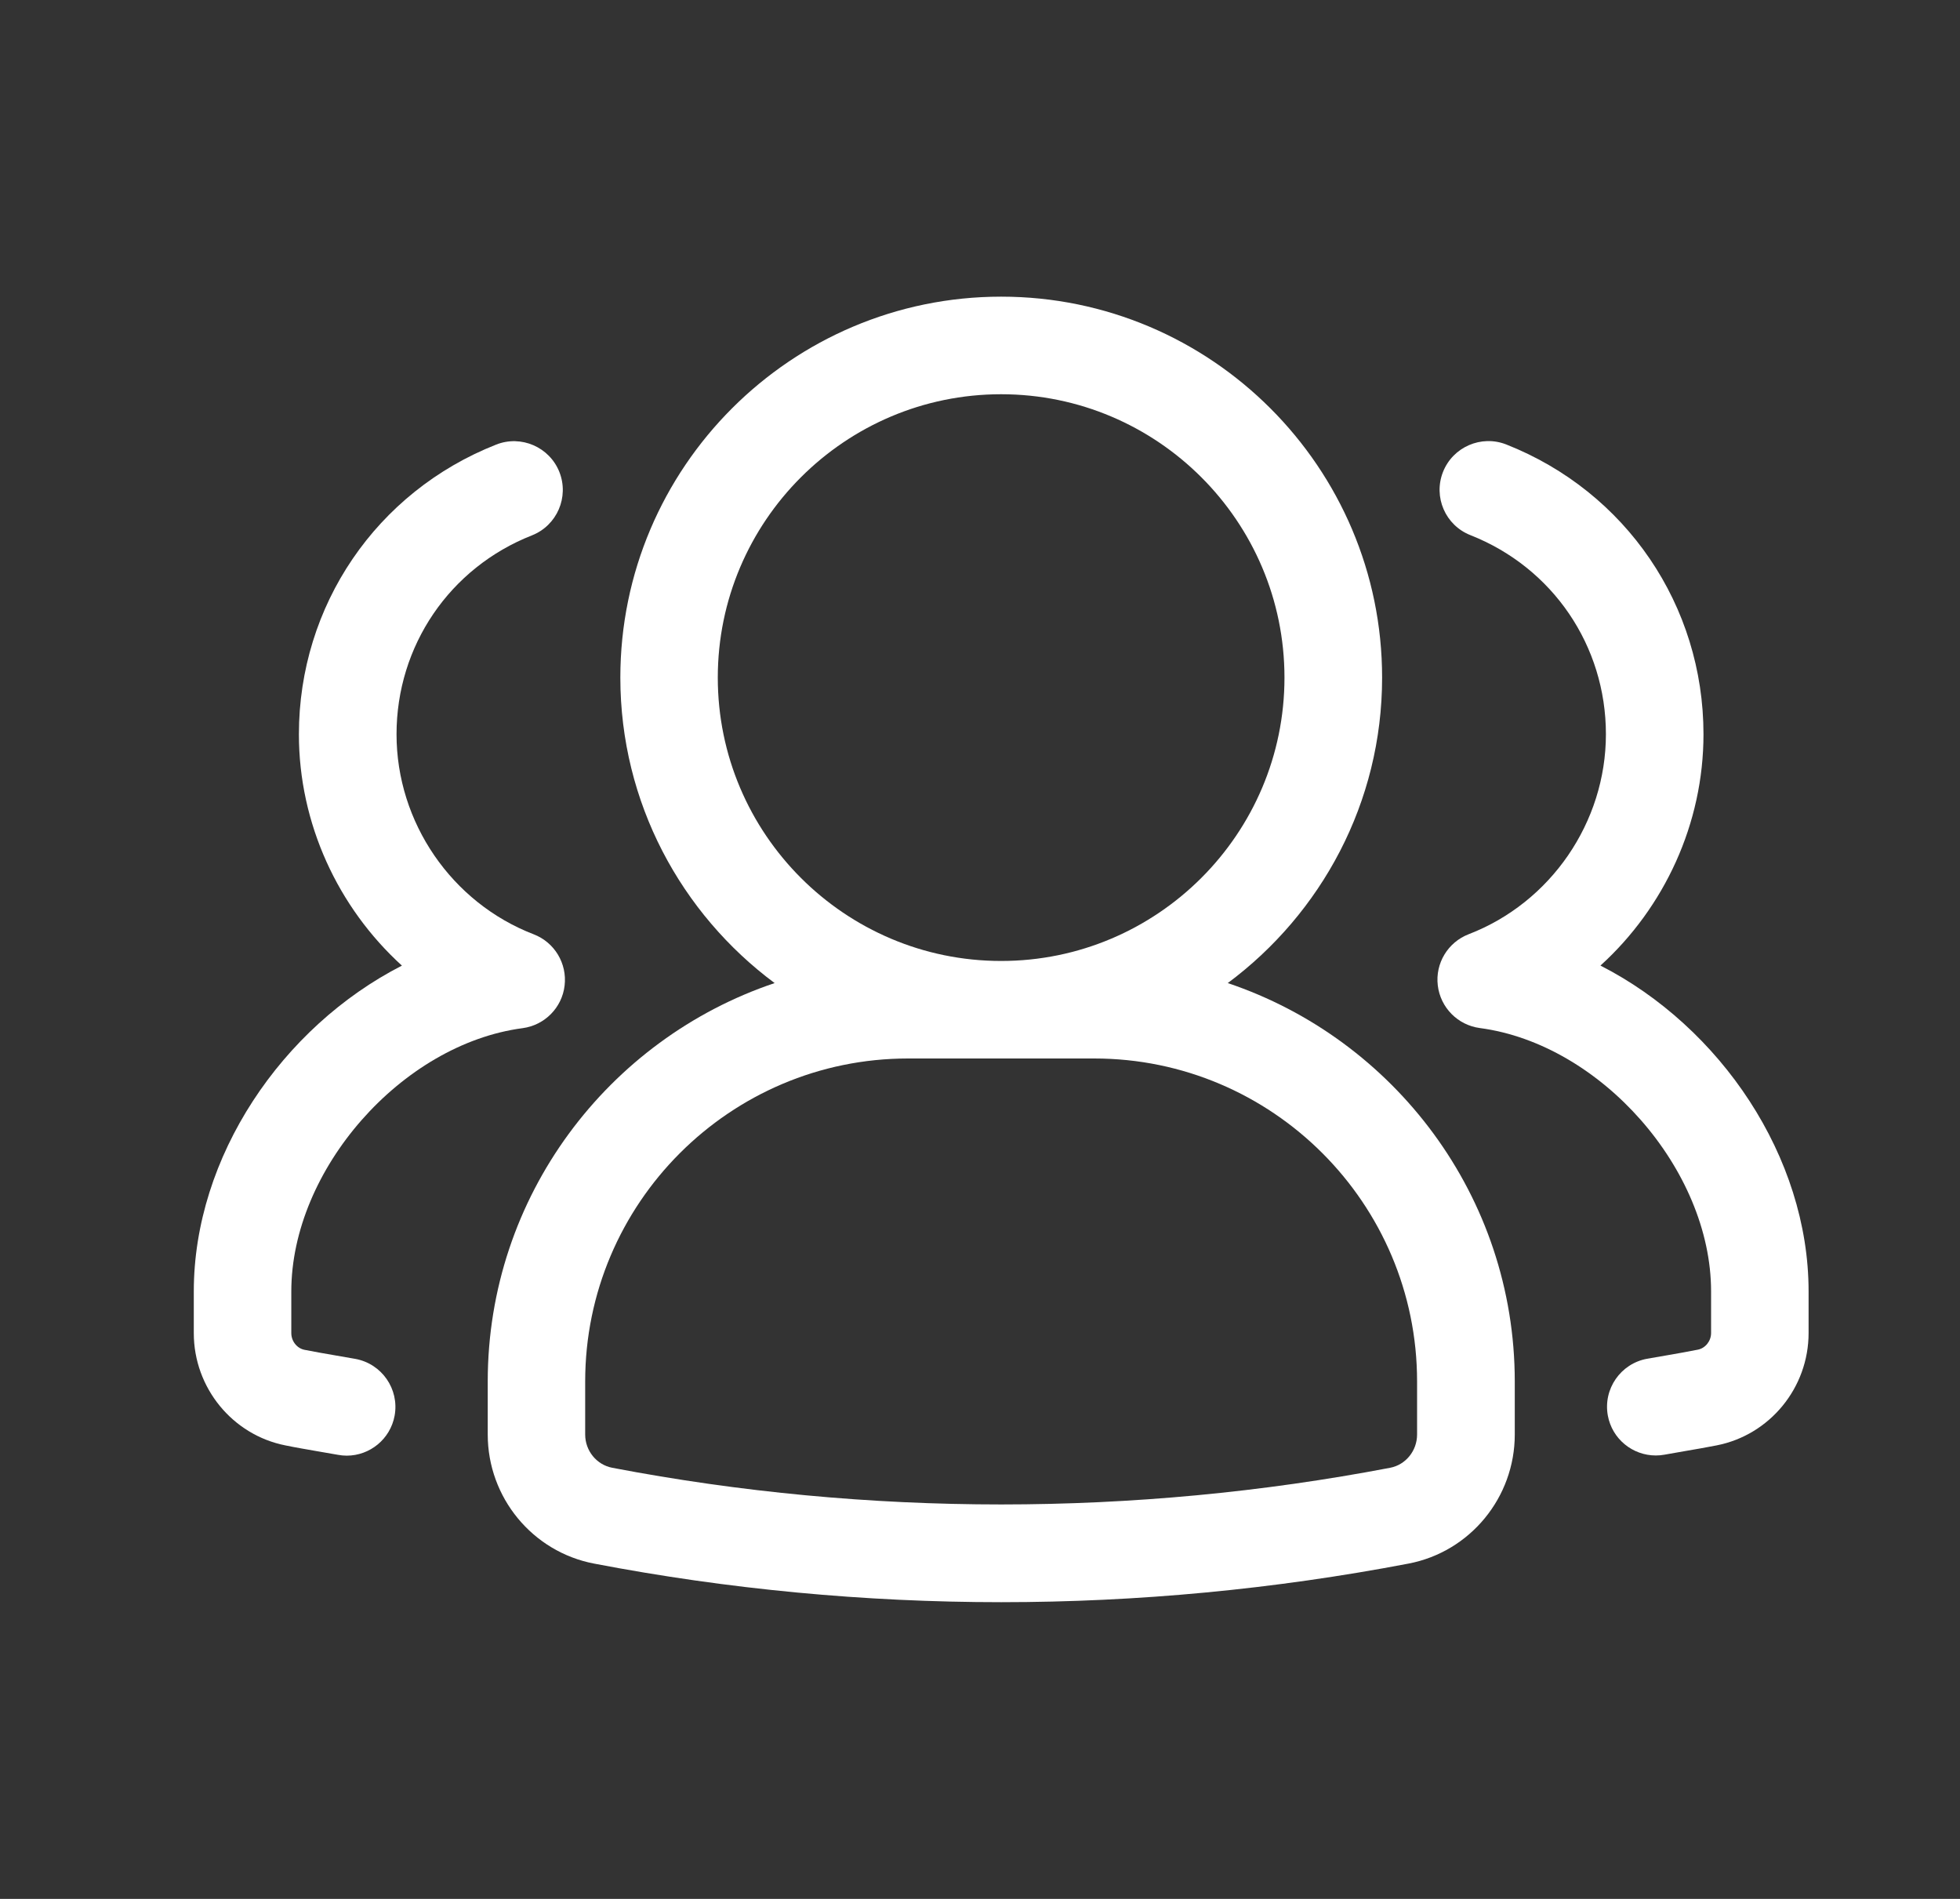
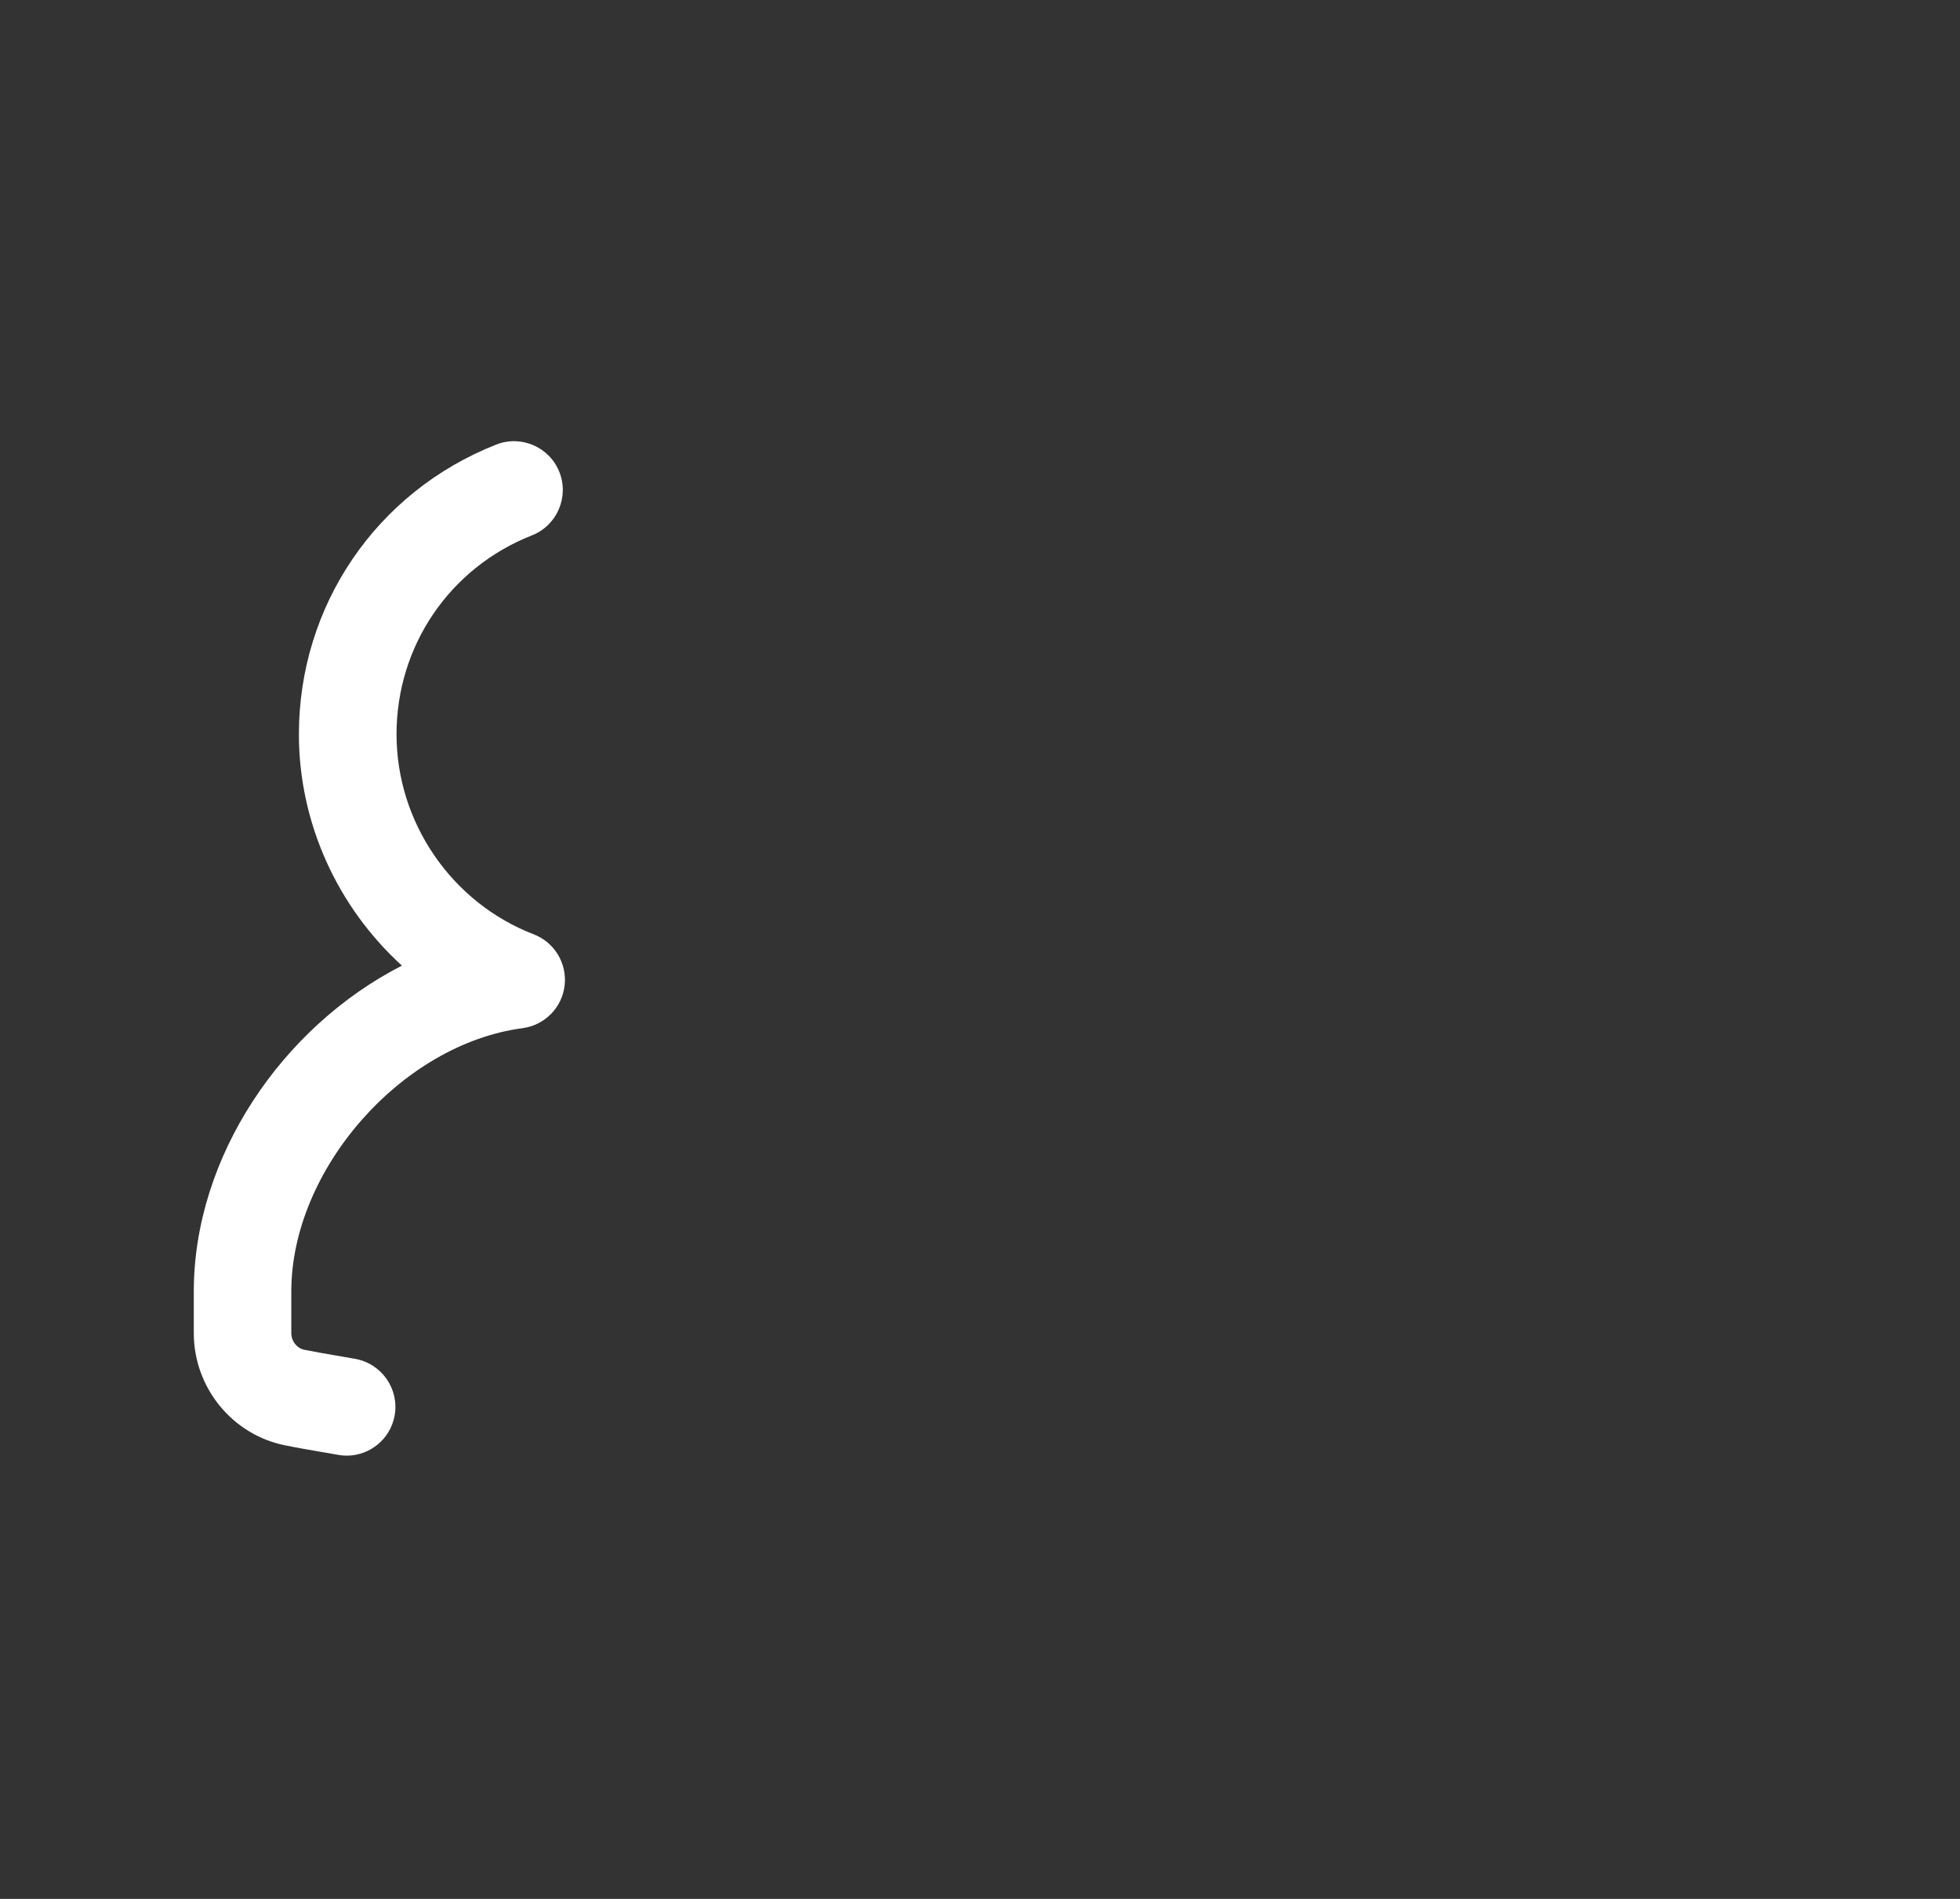
<svg xmlns="http://www.w3.org/2000/svg" width="32" height="31" viewBox="0 0 32 31" fill="none">
  <rect x="0" y="0" width="32" height="31" fill="#333333" stroke="none" />
-   <path d="M20.045 16.049C21.57 14.915 22.565 13.104 22.565 11.062C22.565 7.633 19.775 4.843 16.346 4.843C12.917 4.843 10.128 7.633 10.128 11.062C10.128 13.104 11.122 14.915 12.647 16.049C9.929 16.963 7.963 19.53 7.963 22.552V23.419C7.963 24.447 8.693 25.334 9.699 25.526C11.885 25.945 14.121 26.156 16.347 26.156C18.573 26.156 20.809 25.944 22.996 25.526C24.001 25.334 24.731 24.447 24.731 23.419V22.552C24.73 19.53 22.763 16.963 20.045 16.049ZM11.719 11.062C11.719 8.511 13.795 6.436 16.345 6.436C18.896 6.436 20.971 8.511 20.971 11.062C20.971 13.612 18.896 15.688 16.345 15.688C13.795 15.688 11.719 13.613 11.719 11.062ZM23.136 23.419C23.136 23.684 22.95 23.914 22.695 23.962C18.52 24.76 14.17 24.76 9.997 23.962C9.74 23.913 9.554 23.684 9.554 23.419V22.552C9.554 19.645 11.919 17.28 14.825 17.28H17.865C20.771 17.28 23.136 19.645 23.136 22.552V23.419Z" fill="white" />
-   <path d="M26.13 15.763C27.176 14.813 27.812 13.444 27.812 11.987C27.812 9.885 26.548 8.028 24.592 7.256C24.185 7.096 23.721 7.295 23.559 7.705C23.398 8.114 23.598 8.576 24.008 8.737C25.352 9.267 26.219 10.543 26.219 11.986C26.219 13.424 25.318 14.735 23.979 15.251C23.639 15.382 23.431 15.726 23.474 16.087C23.517 16.449 23.8 16.735 24.16 16.783C26.136 17.044 27.936 19.093 27.936 21.081V21.762C27.936 21.892 27.844 22.01 27.718 22.034C27.562 22.065 27.399 22.094 27.231 22.123L26.891 22.182C26.459 22.261 26.172 22.675 26.25 23.108C26.32 23.492 26.655 23.761 27.033 23.761C27.08 23.761 27.127 23.757 27.176 23.748L27.5 23.691C27.682 23.66 27.86 23.629 28.028 23.596C28.897 23.425 29.528 22.654 29.528 21.762V21.081C29.528 18.886 28.09 16.765 26.13 15.763Z" fill="white" />
  <path d="M5.801 22.184L5.462 22.125C5.294 22.096 5.131 22.068 4.971 22.036C4.849 22.012 4.756 21.895 4.756 21.764V21.083C4.756 19.095 6.556 17.046 8.532 16.785C8.892 16.737 9.176 16.451 9.218 16.09C9.261 15.728 9.053 15.384 8.714 15.253C7.373 14.737 6.474 13.425 6.474 11.988C6.474 10.544 7.341 9.269 8.685 8.74C9.094 8.578 9.294 8.115 9.133 7.706C8.971 7.297 8.507 7.097 8.101 7.258C6.145 8.029 4.88 9.886 4.88 11.988C4.88 13.444 5.517 14.814 6.562 15.764C4.603 16.766 3.164 18.886 3.164 21.083V21.764C3.164 22.656 3.796 23.427 4.662 23.597C4.832 23.632 5.01 23.662 5.193 23.694L5.516 23.75C5.565 23.759 5.612 23.764 5.66 23.764C6.038 23.764 6.373 23.494 6.443 23.11C6.521 22.677 6.234 22.263 5.801 22.184Z" fill="white" />
</svg>